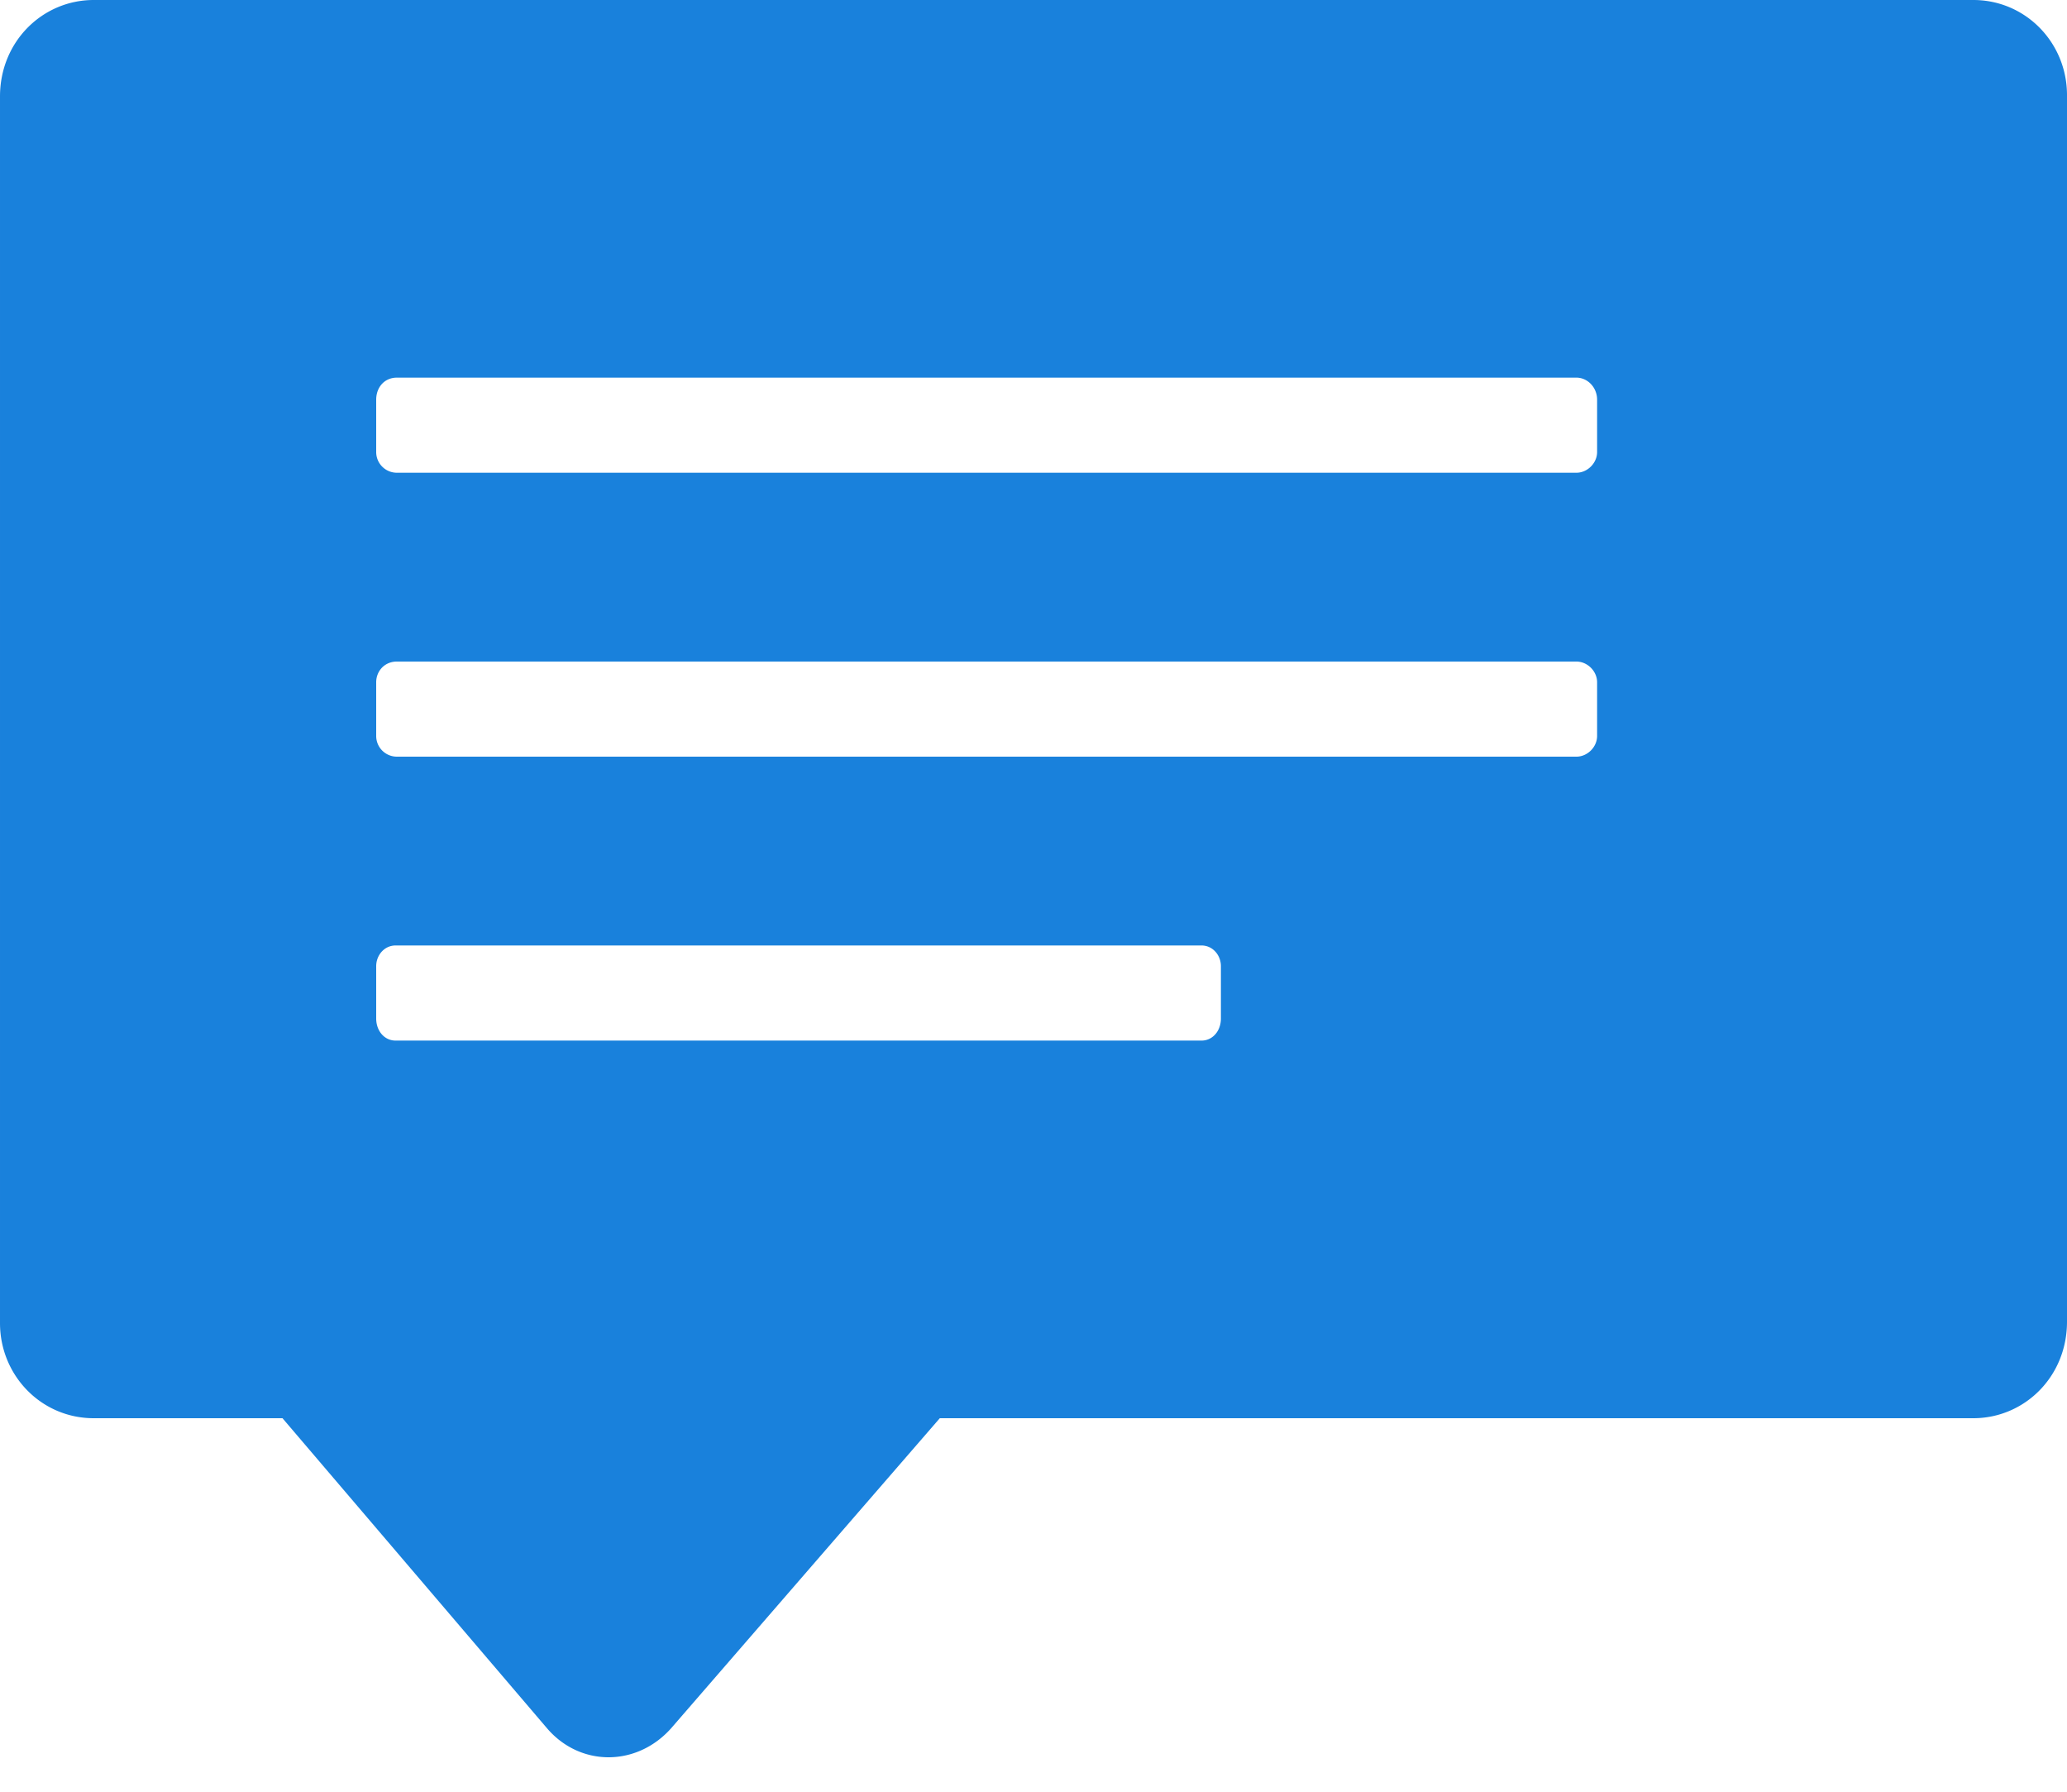
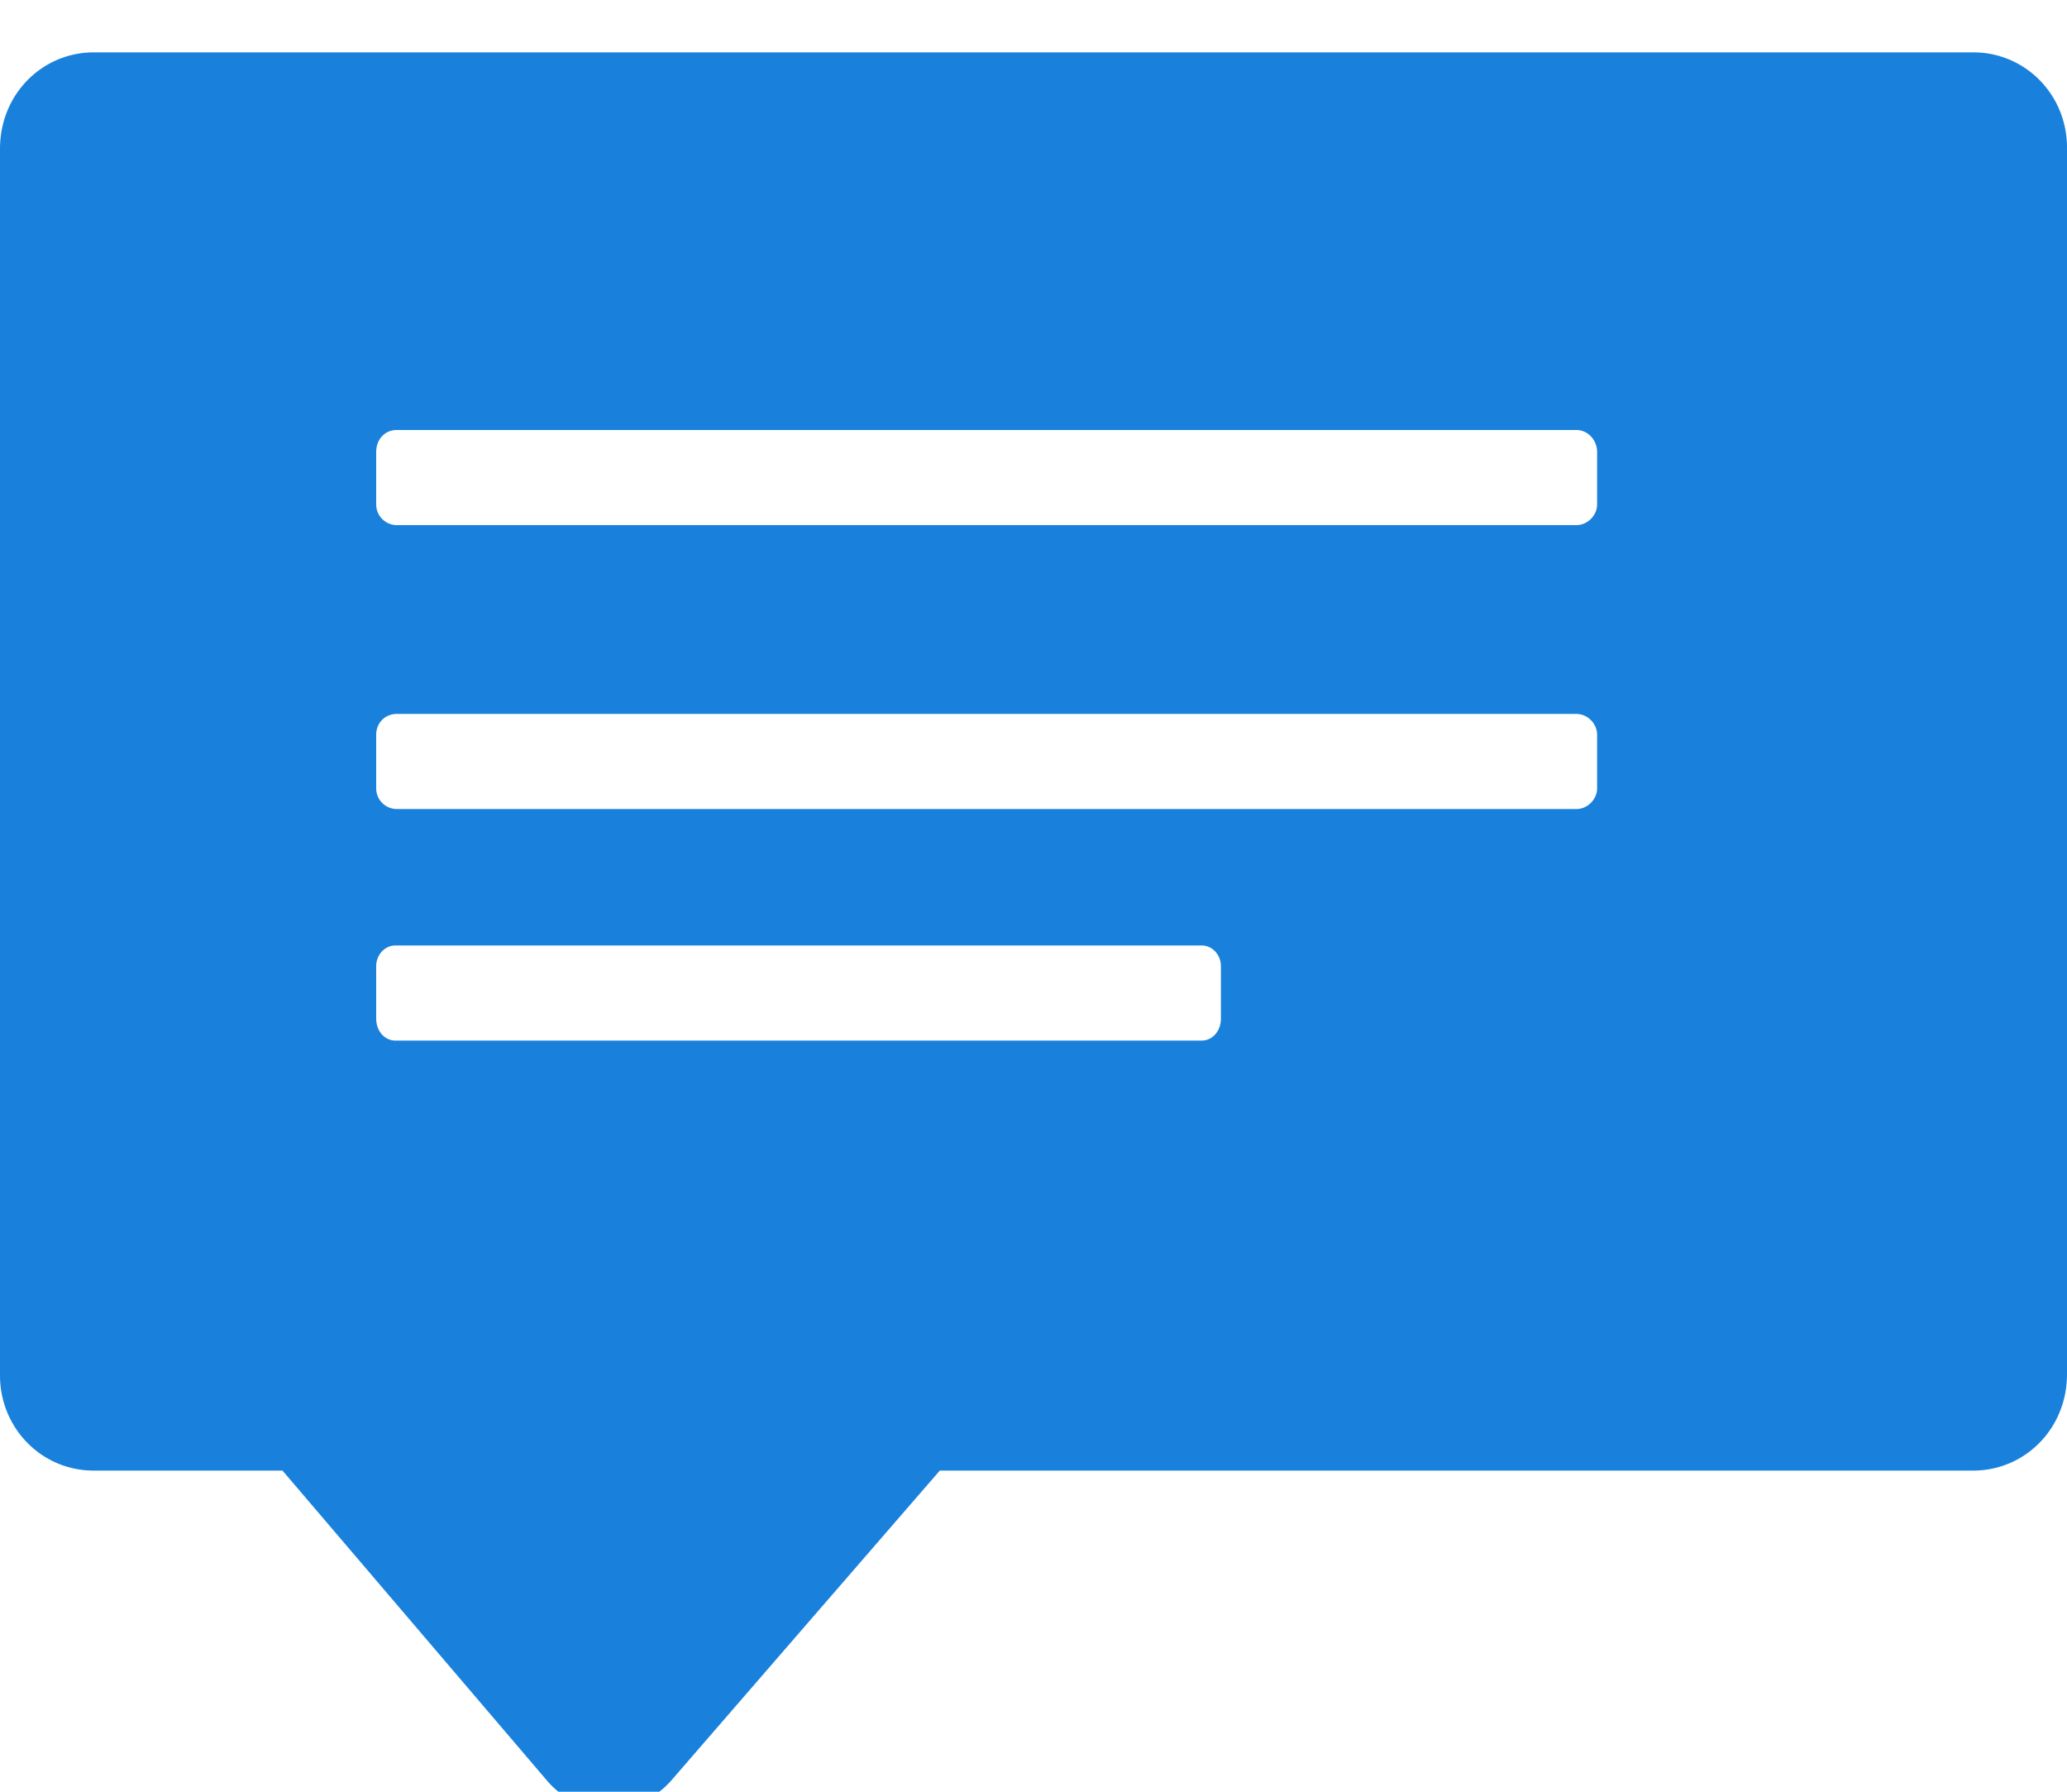
<svg xmlns="http://www.w3.org/2000/svg" xmlns:xlink="http://www.w3.org/1999/xlink" width="15" height="13" viewBox="0 0 15 13">
  <defs>
-     <path id="r73ia" d="M109.73 1668.01c0-.08.06-.15.14-.15h5.85c.08 0 .14.07.14.15v.38c0 .09-.06.16-.14.16h-5.85c-.08 0-.14-.07-.14-.16zm0-2.06c0-.08.06-.15.15-.15h8.56c.08 0 .15.07.15.15v.39c0 .08-.07.15-.15.15h-8.56a.15.15 0 0 1-.15-.15zm0-2.05c0-.09.06-.16.15-.16h8.56c.08 0 .15.07.15.16v.38c0 .08-.07.15-.15.15h-8.56a.15.15 0 0 1-.15-.15zm-.68 7.39l1.92 2.25c.24.28.65.28.9 0l1.95-2.25h7.5c.37 0 .68-.3.68-.7v-8.9c0-.38-.3-.69-.68-.69h-13.64c-.37 0-.68.3-.68.7v8.9c0 .38.3.69.68.69z" />
+     <path id="r73ia" d="M109.73 1668.01c0-.08.06-.15.14-.15h5.85c.08 0 .14.07.14.15v.38c0 .09-.06.16-.14.16h-5.85c-.08 0-.14-.07-.14-.16m0-2.06c0-.08.06-.15.15-.15h8.56c.08 0 .15.07.15.15v.39c0 .08-.07.15-.15.15h-8.56a.15.15 0 0 1-.15-.15zm0-2.05c0-.09.06-.16.15-.16h8.56c.08 0 .15.07.15.16v.38c0 .08-.07.15-.15.15h-8.56a.15.15 0 0 1-.15-.15zm-.68 7.39l1.92 2.25c.24.28.65.28.9 0l1.95-2.25h7.5c.37 0 .68-.3.68-.7v-8.9c0-.38-.3-.69-.68-.69h-13.64c-.37 0-.68.3-.68.7v8.9c0 .38.3.69.68.69z" />
  </defs>
  <g>
    <g transform="translate(-107 -1661)">
      <use fill="#1981dc" xlink:href="#r73ia" />
    </g>
  </g>
</svg>